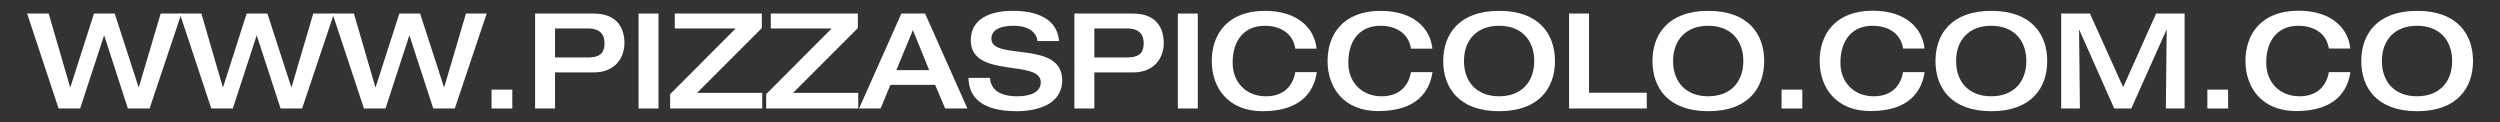
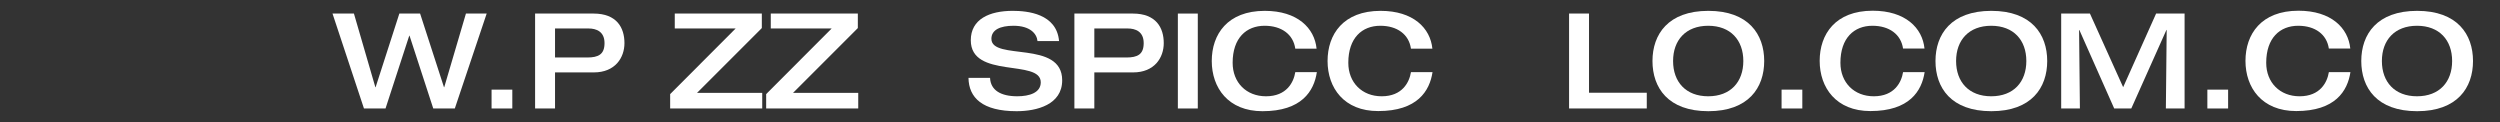
<svg xmlns="http://www.w3.org/2000/svg" version="1.1" id="Layer_1" x="0px" y="0px" viewBox="0 0 1843.6 90" style="enable-background:new 0 0 1843.6 90;" xml:space="preserve">
  <rect x="0" y="0" width="1843.6" height="90" fill="#333333" stroke="none" />
  <style type="text/css">
	.st0{fill:#FFFFFF;}
</style>
  <g>
-     <path class="st0" d="M20,10h15.9l15.8,54.3h0.2L69.3,10h15.3l17.6,54.3h0.2L118.5,10h15.3l-23.5,70H94.3L76.9,26.3h-0.2L59.1,80   H43.2L20,10z" />
-     <path class="st0" d="M132.6,10h15.9l15.8,54.3h0.2L181.9,10h15.3l17.6,54.3h0.2L231,10h15.3l-23.5,70h-15.9l-17.5-53.7h-0.2   L171.7,80h-15.9L132.6,10z" />
    <path class="st0" d="M245.2,10H261l15.8,54.3h0.2L294.5,10h15.3l17.6,54.3h0.2L343.6,10h15.3l-23.5,70h-15.9L302,26.3h-0.2   L284.3,80h-15.9L245.2,10z" />
    <path class="st0" d="M362.5,66.1h15.3V80h-15.3V66.1z" />
    <path class="st0" d="M394.6,10h43.1c17.2,0,22.8,10.5,22.8,21.8c0,10.7-6.8,21.6-22.6,21.6h-28.6V80h-14.7V10z M409.3,42.4H433   c8.3,0,12.8-2.3,12.8-10.6c0-8.6-6.1-10.8-11.8-10.8h-24.7V42.4z" />
-     <path class="st0" d="M470.9,10h14.7v70h-14.7V10z" />
    <path class="st0" d="M494.3,69.3L542.5,21h-44.9V10h64.2v10.7l-47.8,47.8h48.1V80h-67.9V69.3z" />
    <path class="st0" d="M565.1,69.3L613.3,21h-44.9V10h64.2v10.7l-47.8,47.8h48.1V80h-67.9V69.3z" />
-     <path class="st0" d="M664.7,10h17.5l31.2,70H697l-7.4-17.4h-33L649.4,80h-15.9L664.7,10z M685.2,51.7l-12-29.5l-12.2,29.5H685.2z" />
    <path class="st0" d="M746.8,8c10.8,0,32.4,2,34.2,22.3h-15.9c-0.5-5.4-5.4-11.3-17.7-11.3c-9.8,0-16.3,3-16.3,9.6   c0,16.5,52.2,0.7,52.2,30.6c0,18-18.7,22.8-33.6,22.8c-25.2,0-35.3-9.9-35.5-24.6h15.9c0.4,9.2,8,13.6,20.1,13.6   c8.9,0,17.3-2.6,17.3-10.3c0-17.4-51.6-2.3-51.6-31C715.9,14.1,729.7,8,746.8,8z" />
    <path class="st0" d="M792.3,10h43.1c17.2,0,22.8,10.5,22.8,21.8c0,10.7-6.8,21.6-22.6,21.6H807V80h-14.7V10z M807,42.4h23.6   c8.3,0,12.8-2.3,12.8-10.6c0-8.6-6.1-10.8-11.8-10.8H807V42.4z" />
    <path class="st0" d="M868.6,10h14.7v70h-14.7V10z" />
    <path class="st0" d="M955.2,35.9C953.7,25.3,945,19,932.6,19c-13.5,0-23.6,9-23.6,27.3c0,14.6,10.1,24.7,24.6,24.7   c15.3,0,20.4-10.4,21.6-17.8h15.9C969,67.2,959.9,82,931,82c-25.3,0-37.4-17.3-37.4-37c0-19.7,11.6-37,39.1-37   c24.1,0,36.7,12.7,38.2,27.9H955.2z" />
    <path class="st0" d="M1040.5,35.9c-1.5-10.6-10.2-16.9-22.6-16.9c-13.5,0-23.6,9-23.6,27.3c0,14.6,10.1,24.7,24.6,24.7   c15.3,0,20.4-10.4,21.6-17.8h15.9c-2.1,13.9-11.2,28.7-40,28.7C991.1,82,979,64.7,979,45c0-19.7,11.6-37,39.1-37   c24.1,0,36.7,12.7,38.2,27.9H1040.5z" />
-     <path class="st0" d="M1064.3,45c0-19.7,11.6-37,41.2-37c29.6,0,41.2,17.3,41.2,37c0,19.7-11.6,37-41.2,37   C1075.9,82,1064.3,64.7,1064.3,45z M1131.4,45c0-15.4-9.4-26-25.9-26s-25.9,10.6-25.9,26c0,15.4,9.4,26,25.9,26   S1131.4,60.4,1131.4,45z" />
    <path class="st0" d="M1157.1,10h14.7v58.4h42.6V80h-57.3V10z" />
    <path class="st0" d="M1218.6,45c0-19.7,11.6-37,41.2-37c29.6,0,41.2,17.3,41.2,37c0,19.7-11.6,37-41.2,37   C1230.1,82,1218.6,64.7,1218.6,45z M1285.6,45c0-15.4-9.4-26-25.9-26s-25.9,10.6-25.9,26c0,15.4,9.4,26,25.9,26   S1285.6,60.4,1285.6,45z" />
    <path class="st0" d="M1313.8,66.1h15.3V80h-15.3V66.1z" />
    <path class="st0" d="M1403.4,35.9c-1.5-10.6-10.2-16.9-22.6-16.9c-13.5,0-23.6,9-23.6,27.3c0,14.6,10.1,24.7,24.6,24.7   c15.3,0,20.4-10.4,21.6-17.8h15.9c-2.1,13.9-11.2,28.7-40,28.7c-25.3,0-37.4-17.3-37.4-37c0-19.7,11.6-37,39.1-37   c24.1,0,36.7,12.7,38.2,27.9H1403.4z" />
    <path class="st0" d="M1427.3,45c0-19.7,11.6-37,41.2-37c29.6,0,41.2,17.3,41.2,37c0,19.7-11.6,37-41.2,37   C1438.8,82,1427.3,64.7,1427.3,45z M1494.3,45c0-15.4-9.4-26-25.9-26s-25.9,10.6-25.9,26c0,15.4,9.4,26,25.9,26   S1494.3,60.4,1494.3,45z" />
    <path class="st0" d="M1520,10h21.2l24.5,54.3L1590,10h21v70h-13.8l0.6-57.9h-0.2L1571.7,80h-12.6l-25.7-57.9h-0.2l0.6,57.9H1520V10   z" />
    <path class="st0" d="M1627.8,66.1h15.3V80h-15.3V66.1z" />
    <path class="st0" d="M1717.4,35.9c-1.5-10.6-10.2-16.9-22.6-16.9c-13.5,0-23.6,9-23.6,27.3c0,14.6,10.1,24.7,24.6,24.7   c15.3,0,20.4-10.4,21.6-17.8h15.9c-2.1,13.9-11.2,28.7-40,28.7c-25.3,0-37.4-17.3-37.4-37c0-19.7,11.6-37,39.1-37   c24.1,0,36.7,12.7,38.2,27.9H1717.4z" />
    <path class="st0" d="M1741.3,45c0-19.7,11.6-37,41.2-37c29.6,0,41.2,17.3,41.2,37c0,19.7-11.6,37-41.2,37   C1752.8,82,1741.3,64.7,1741.3,45z M1808.3,45c0-15.4-9.4-26-25.9-26s-25.9,10.6-25.9,26c0,15.4,9.4,26,25.9,26   S1808.3,60.4,1808.3,45z" />
  </g>
</svg>